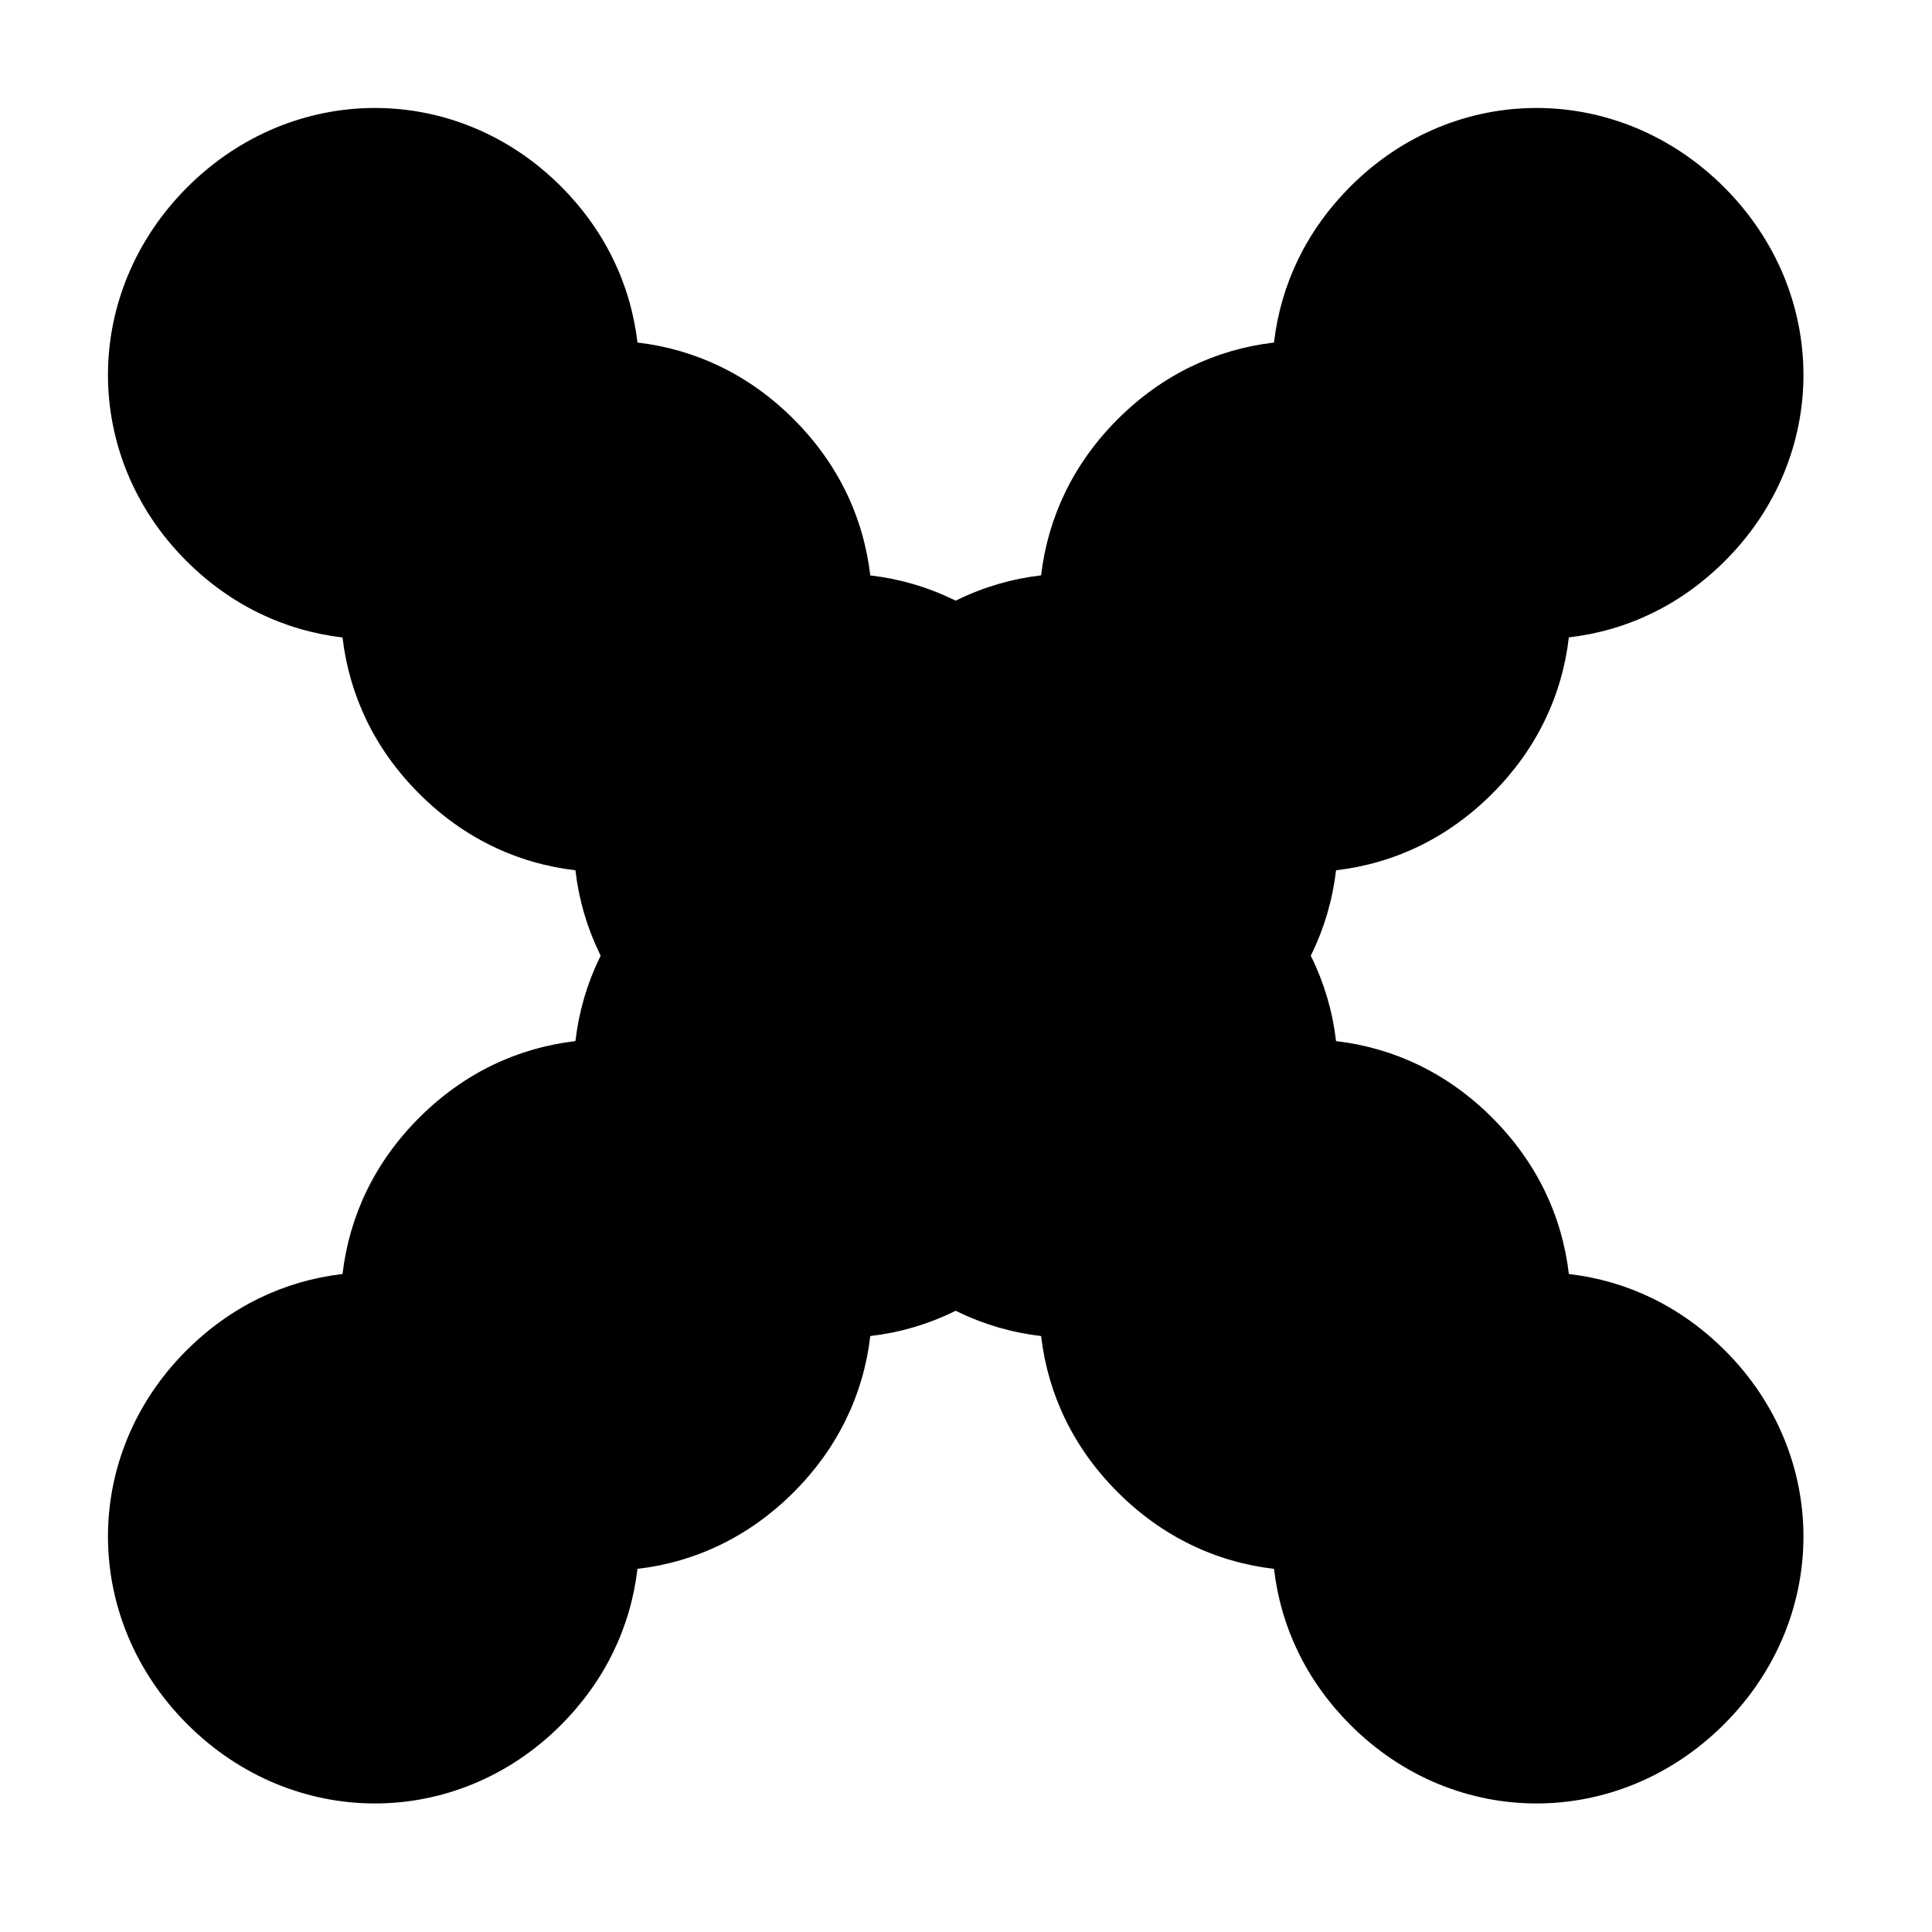
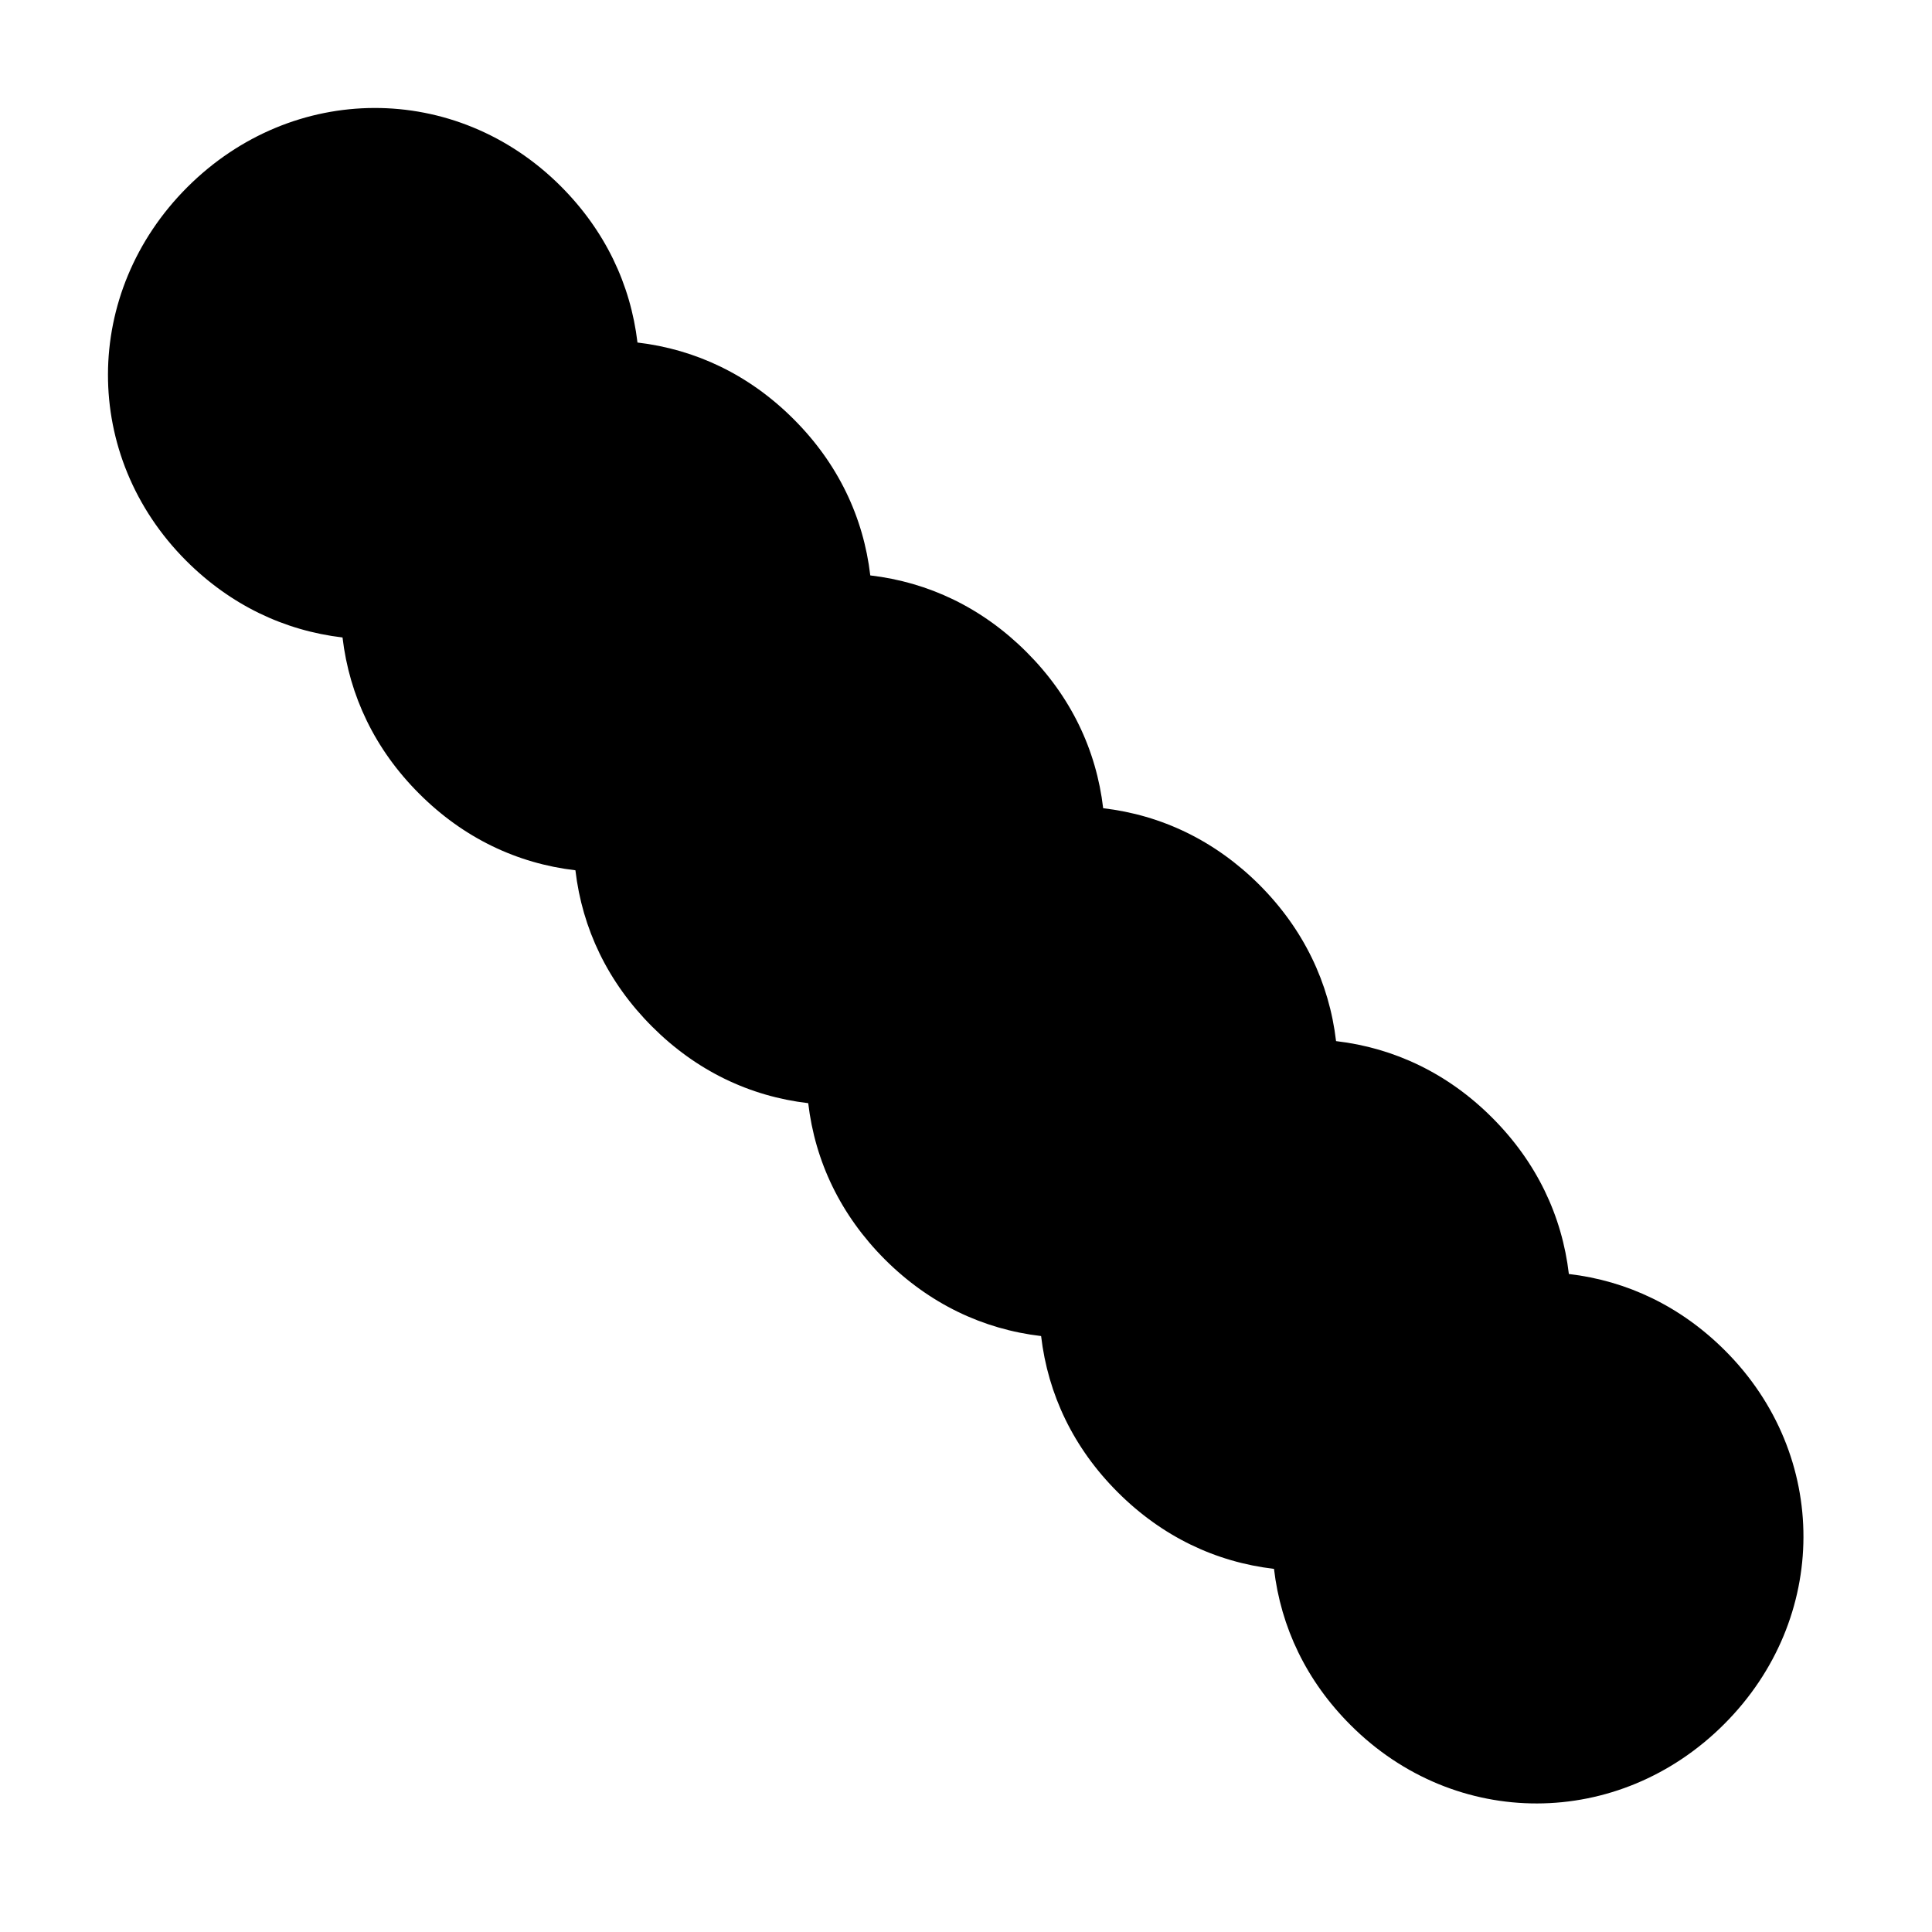
<svg xmlns="http://www.w3.org/2000/svg" width="24" height="24" viewBox="0 0 24 24" fill="none">
-   <path d="M16.778 2.314C16.228 2.864 15.911 3.53 15.826 4.255C15.101 4.34 14.435 4.657 13.885 5.207C13.335 5.756 13.018 6.423 12.933 7.147C12.208 7.233 11.542 7.55 10.992 8.1C10.443 8.649 10.125 9.315 10.04 10.04C9.315 10.125 8.649 10.443 8.1 10.992C7.55 11.542 7.233 12.208 7.148 12.933C6.423 13.018 5.756 13.335 5.207 13.885C4.657 14.434 4.34 15.101 4.255 15.826C3.53 15.911 2.864 16.228 2.314 16.778C1.012 18.079 1.018 20.11 2.326 21.418C3.635 22.727 5.665 22.732 6.967 21.43C7.516 20.88 7.833 20.214 7.919 19.489C8.643 19.404 9.31 19.087 9.859 18.537C10.409 17.988 10.726 17.321 10.811 16.597C11.536 16.512 12.202 16.194 12.752 15.645C13.302 15.095 13.619 14.429 13.704 13.704C14.429 13.619 15.095 13.302 15.645 12.752C16.194 12.202 16.512 11.536 16.597 10.811C17.322 10.726 17.988 10.409 18.537 9.859C19.087 9.31 19.404 8.643 19.489 7.918C20.214 7.833 20.881 7.516 21.43 6.966C22.732 5.665 22.727 3.635 21.418 2.326C20.11 1.018 18.079 1.012 16.778 2.314Z" fill="black" />
  <path d="M21.43 16.778C20.88 16.228 20.214 15.911 19.489 15.826C19.404 15.101 19.087 14.435 18.537 13.885C17.988 13.335 17.322 13.018 16.597 12.933C16.512 12.208 16.194 11.542 15.645 10.992C15.095 10.443 14.429 10.125 13.704 10.04C13.619 9.315 13.302 8.649 12.752 8.1C12.202 7.55 11.536 7.233 10.811 7.148C10.726 6.423 10.409 5.756 9.859 5.207C9.31 4.657 8.643 4.34 7.919 4.255C7.833 3.53 7.516 2.864 6.967 2.314C5.665 1.012 3.635 1.018 2.326 2.326C1.018 3.635 1.012 5.665 2.314 6.967C2.864 7.516 3.53 7.833 4.255 7.919C4.34 8.643 4.657 9.31 5.207 9.859C5.756 10.409 6.423 10.726 7.148 10.811C7.233 11.536 7.55 12.202 8.1 12.752C8.649 13.302 9.315 13.619 10.04 13.704C10.125 14.429 10.443 15.095 10.992 15.645C11.542 16.194 12.208 16.512 12.933 16.597C13.018 17.322 13.335 17.988 13.885 18.537C14.435 19.087 15.101 19.404 15.826 19.489C15.911 20.214 16.228 20.881 16.778 21.43C18.079 22.732 20.11 22.727 21.418 21.418C22.727 20.11 22.732 18.079 21.43 16.778Z" fill="black" />
</svg>